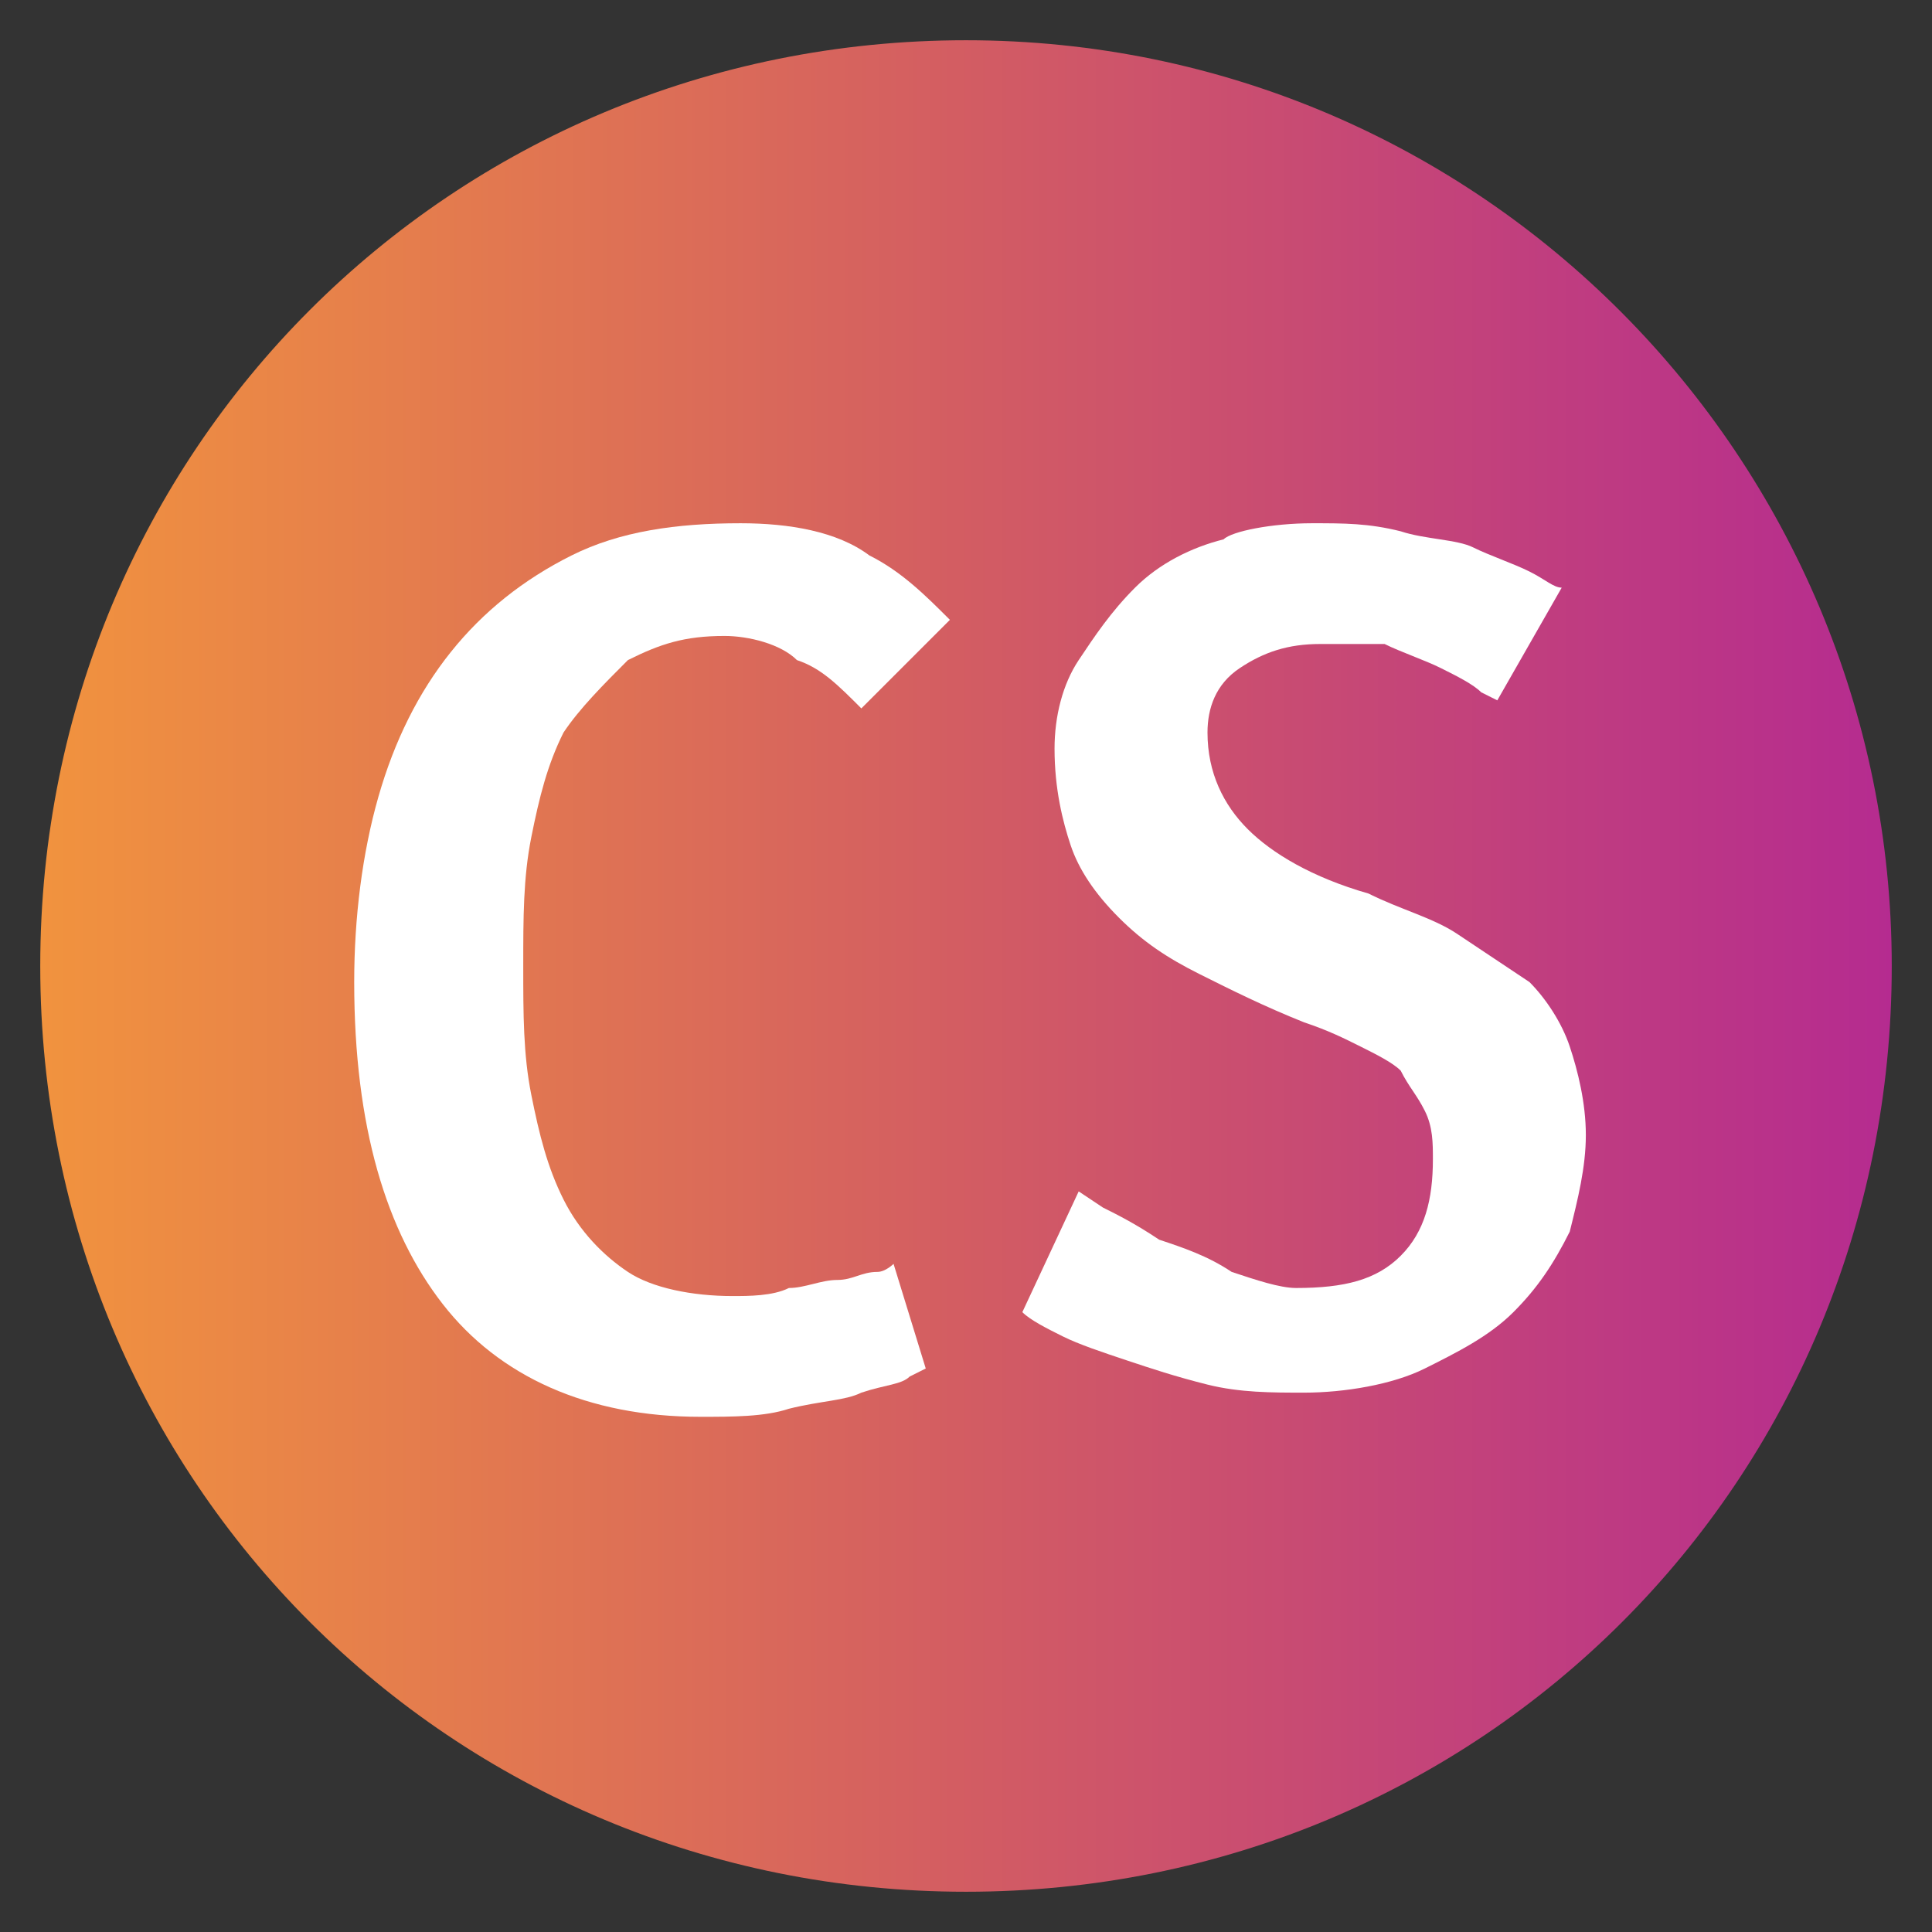
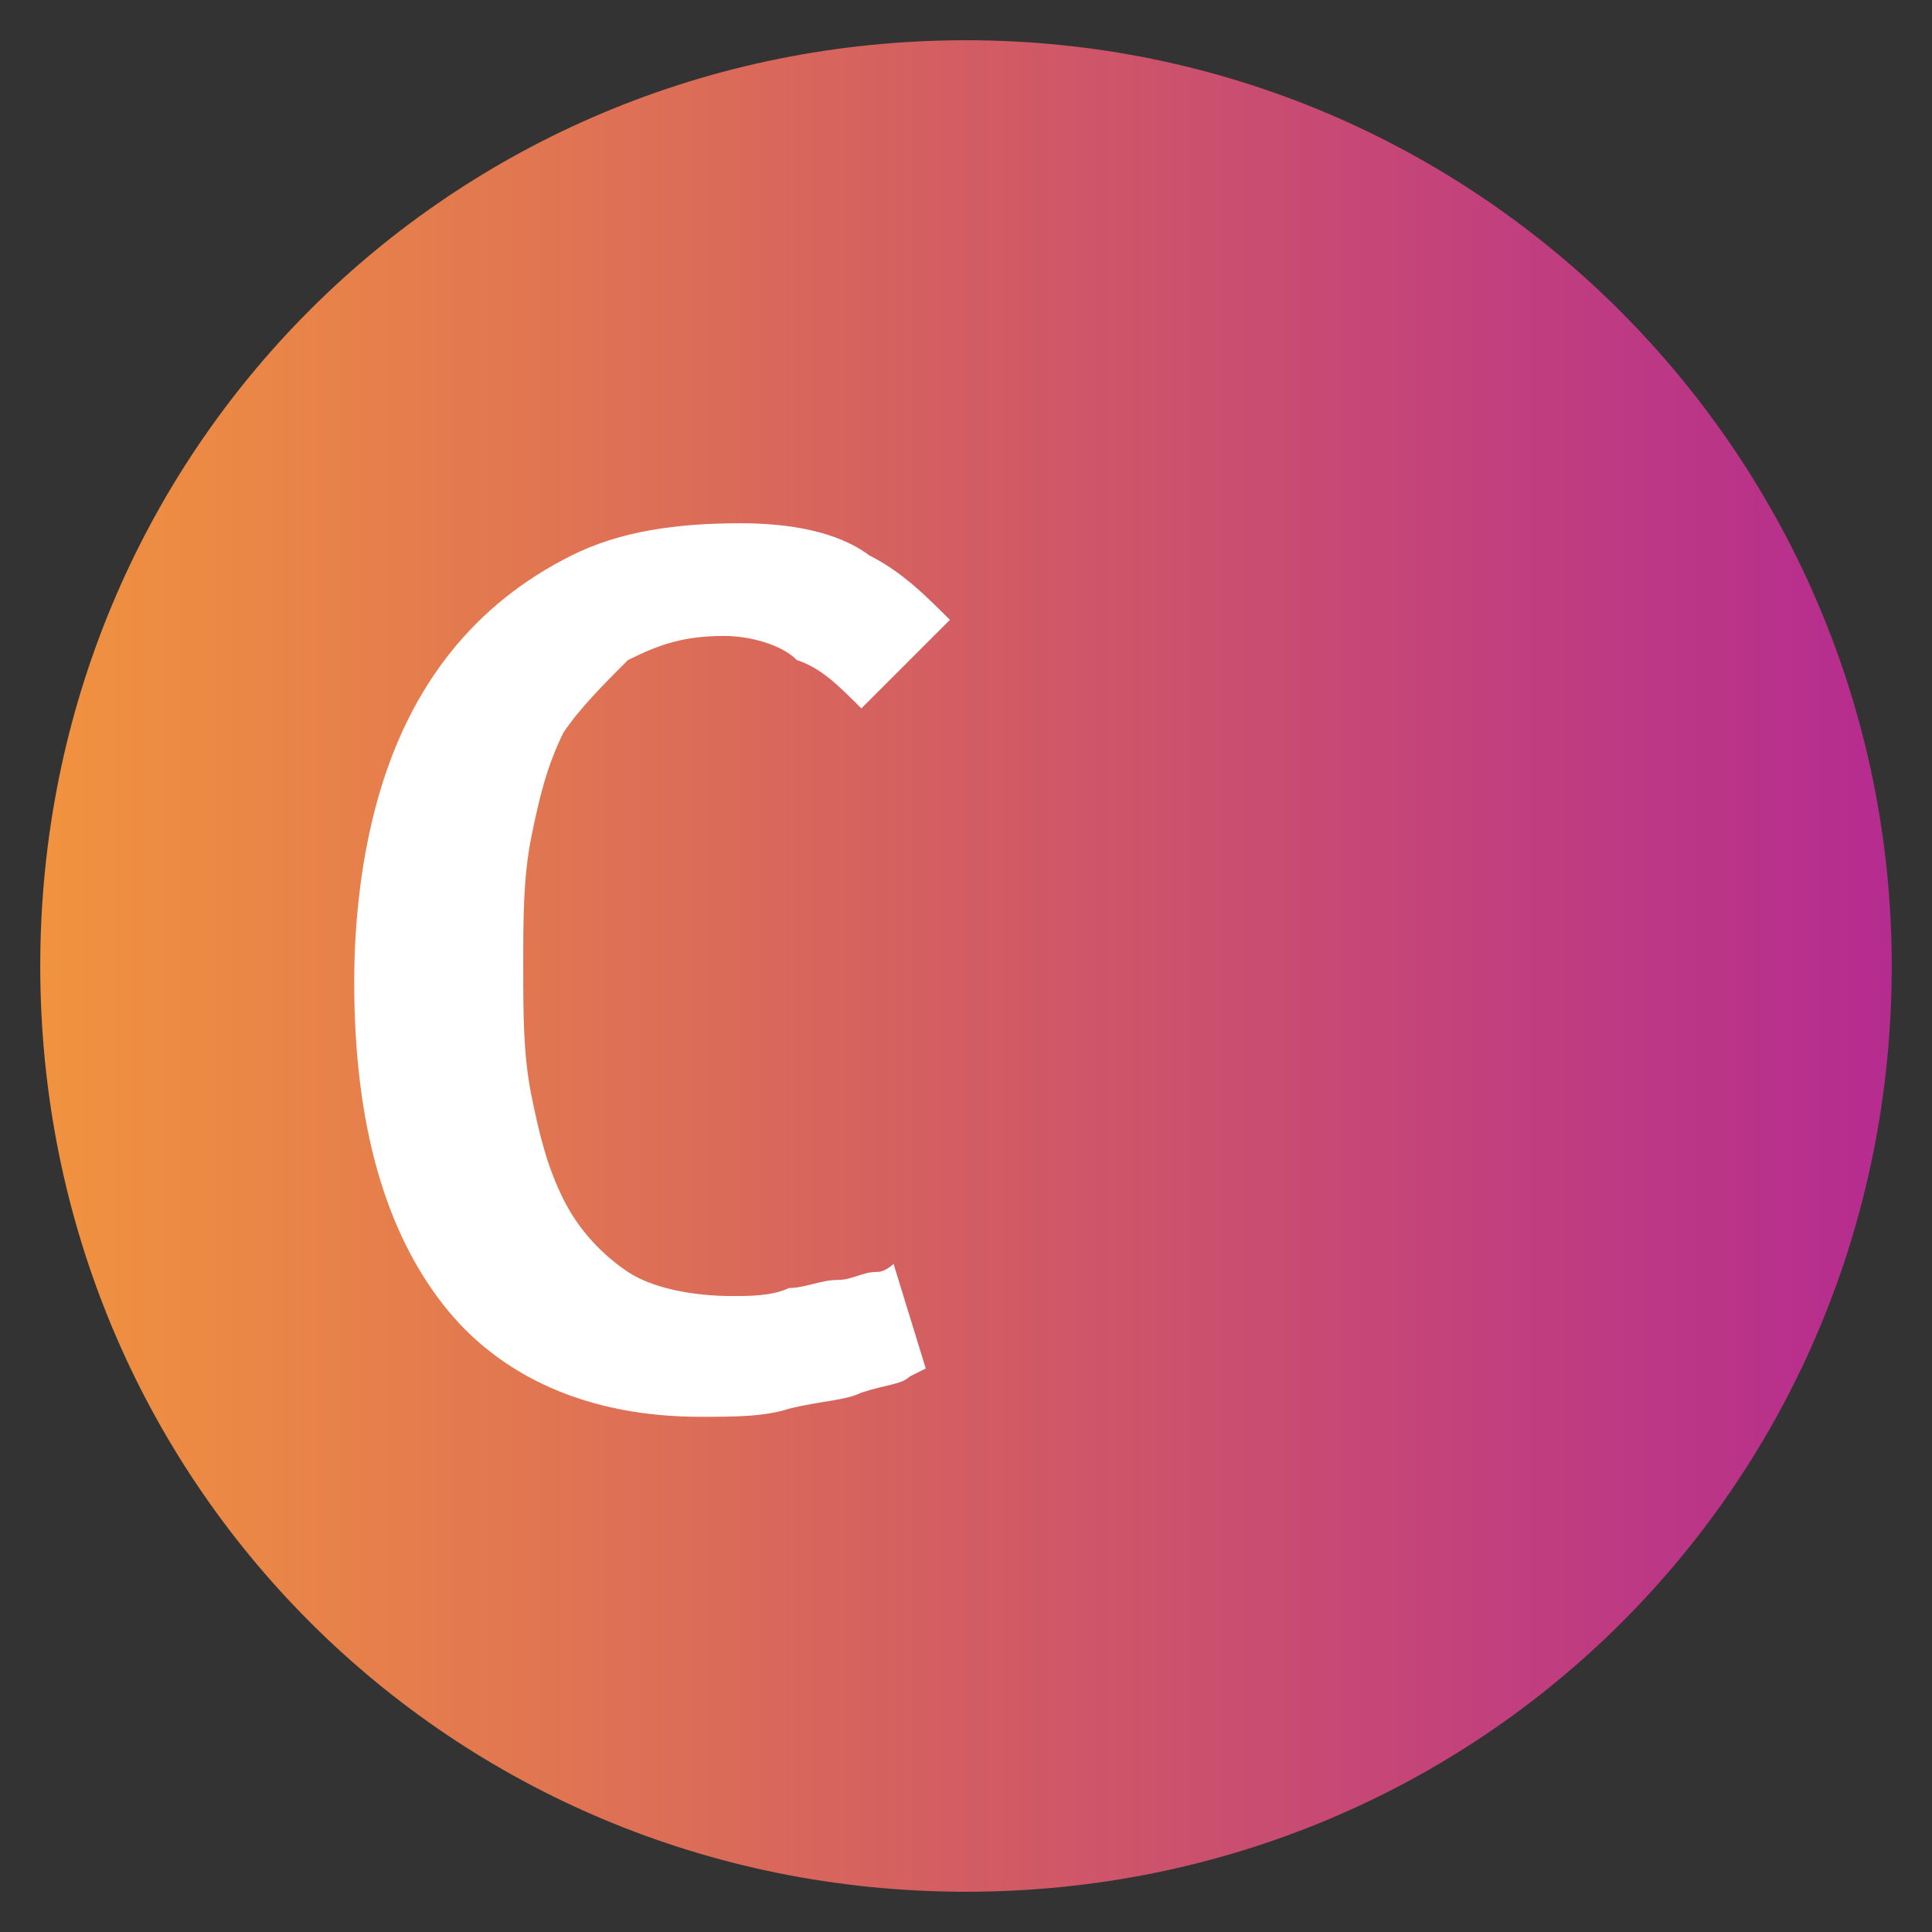
<svg xmlns="http://www.w3.org/2000/svg" version="1.1" id="Layer_1" x="0px" y="0px" viewBox="0 0 24 24" style="enable-background:new 0 0 24 24;" xml:space="preserve">
  <rect x="0" y="0" width="24" height="24" fill="#333333" stroke="none" />
  <style type="text/css">
	.logo_rodape_0{fill:url(#SVGID_1_);}
	.logo_rodape_1{fill:#FFFFFF;}
</style>
  <g>
    <linearGradient id="SVGID_1_" gradientUnits="userSpaceOnUse" x1="0.46" y1="12" x2="23.54" y2="12">
      <stop offset="0" style="stop-color:#F1933E" />
      <stop offset="0.494" style="stop-color:#D35D62" />
      <stop offset="1" style="stop-color:#B52B90" />
    </linearGradient>
    <path class="logo_rodape_0" d="M12,23.5L12,23.5C5.6,23.5,0.5,18.4,0.5,12v0C0.5,5.6,5.6,0.5,12,0.5h0c6.4,0,11.5,5.2,11.5,11.5v0   C23.5,18.4,18.4,23.5,12,23.5z" />
    <g>
      <path class="logo_rodape_1" d="M10.7,8.8c-0.3-0.3-0.5-0.5-0.8-0.6C9.7,8,9.3,7.9,9,7.9c-0.5,0-0.8,0.1-1.2,0.3C7.5,8.5,7.2,8.8,7,9.1    c-0.2,0.4-0.3,0.8-0.4,1.3c-0.1,0.5-0.1,1-0.1,1.6c0,0.6,0,1.1,0.1,1.6c0.1,0.5,0.2,0.9,0.4,1.3c0.2,0.4,0.5,0.7,0.8,0.9    c0.3,0.2,0.8,0.3,1.3,0.3c0.2,0,0.5,0,0.7-0.1c0.2,0,0.4-0.1,0.6-0.1c0.2,0,0.3-0.1,0.5-0.1c0.1,0,0.2-0.1,0.2-0.1l0.4,1.3    l-0.2,0.1c-0.1,0.1-0.3,0.1-0.6,0.2c-0.2,0.1-0.5,0.1-0.9,0.2c-0.3,0.1-0.7,0.1-1.1,0.1c-1.4,0-2.5-0.5-3.2-1.4    c-0.7-0.9-1.1-2.2-1.1-4c0-0.8,0.1-1.6,0.3-2.3c0.2-0.7,0.5-1.3,0.9-1.8C6,7.6,6.5,7.2,7.1,6.9c0.6-0.3,1.3-0.4,2.1-0.4    c0.6,0,1.2,0.1,1.6,0.4c0.4,0.2,0.7,0.5,1,0.8L10.7,8.8z" />
-       <path class="logo_rodape_1" d="M16.3,6.5c0.4,0,0.7,0,1.1,0.1c0.3,0.1,0.7,0.1,0.9,0.2C18.5,6.9,18.8,7,19,7.1c0.2,0.1,0.3,0.2,0.4,0.2    l-0.8,1.4l-0.2-0.1c-0.1-0.1-0.3-0.2-0.5-0.3c-0.2-0.1-0.5-0.2-0.7-0.3C16.9,8,16.6,8,16.4,8c-0.4,0-0.7,0.1-1,0.3    c-0.3,0.2-0.4,0.5-0.4,0.8c0,0.5,0.2,0.9,0.5,1.2c0.3,0.3,0.8,0.6,1.5,0.8c0.4,0.2,0.8,0.3,1.1,0.5c0.3,0.2,0.6,0.4,0.9,0.6    c0.2,0.2,0.4,0.5,0.5,0.8c0.1,0.3,0.2,0.7,0.2,1.1c0,0.4-0.1,0.8-0.2,1.2c-0.2,0.4-0.4,0.7-0.7,1s-0.7,0.5-1.1,0.7    c-0.4,0.2-1,0.3-1.5,0.3c-0.4,0-0.8,0-1.2-0.1c-0.4-0.1-0.7-0.2-1-0.3c-0.3-0.1-0.6-0.2-0.8-0.3c-0.2-0.1-0.4-0.2-0.5-0.3l0.7-1.5    l0.3,0.2c0.2,0.1,0.4,0.2,0.7,0.4c0.3,0.1,0.6,0.2,0.9,0.4c0.3,0.1,0.6,0.2,0.8,0.2c0.6,0,1-0.1,1.3-0.4c0.3-0.3,0.4-0.7,0.4-1.2    c0-0.2,0-0.4-0.1-0.6c-0.1-0.2-0.2-0.3-0.3-0.5c-0.1-0.1-0.3-0.2-0.5-0.3c-0.2-0.1-0.4-0.2-0.7-0.3c-0.5-0.2-0.9-0.4-1.3-0.6    c-0.4-0.2-0.7-0.4-1-0.7c-0.3-0.3-0.5-0.6-0.6-0.9c-0.1-0.3-0.2-0.7-0.2-1.2c0-0.4,0.1-0.8,0.3-1.1c0.2-0.3,0.4-0.6,0.7-0.9    c0.3-0.3,0.7-0.5,1.1-0.6C15.3,6.6,15.8,6.5,16.3,6.5z" />
    </g>
  </g>
</svg>